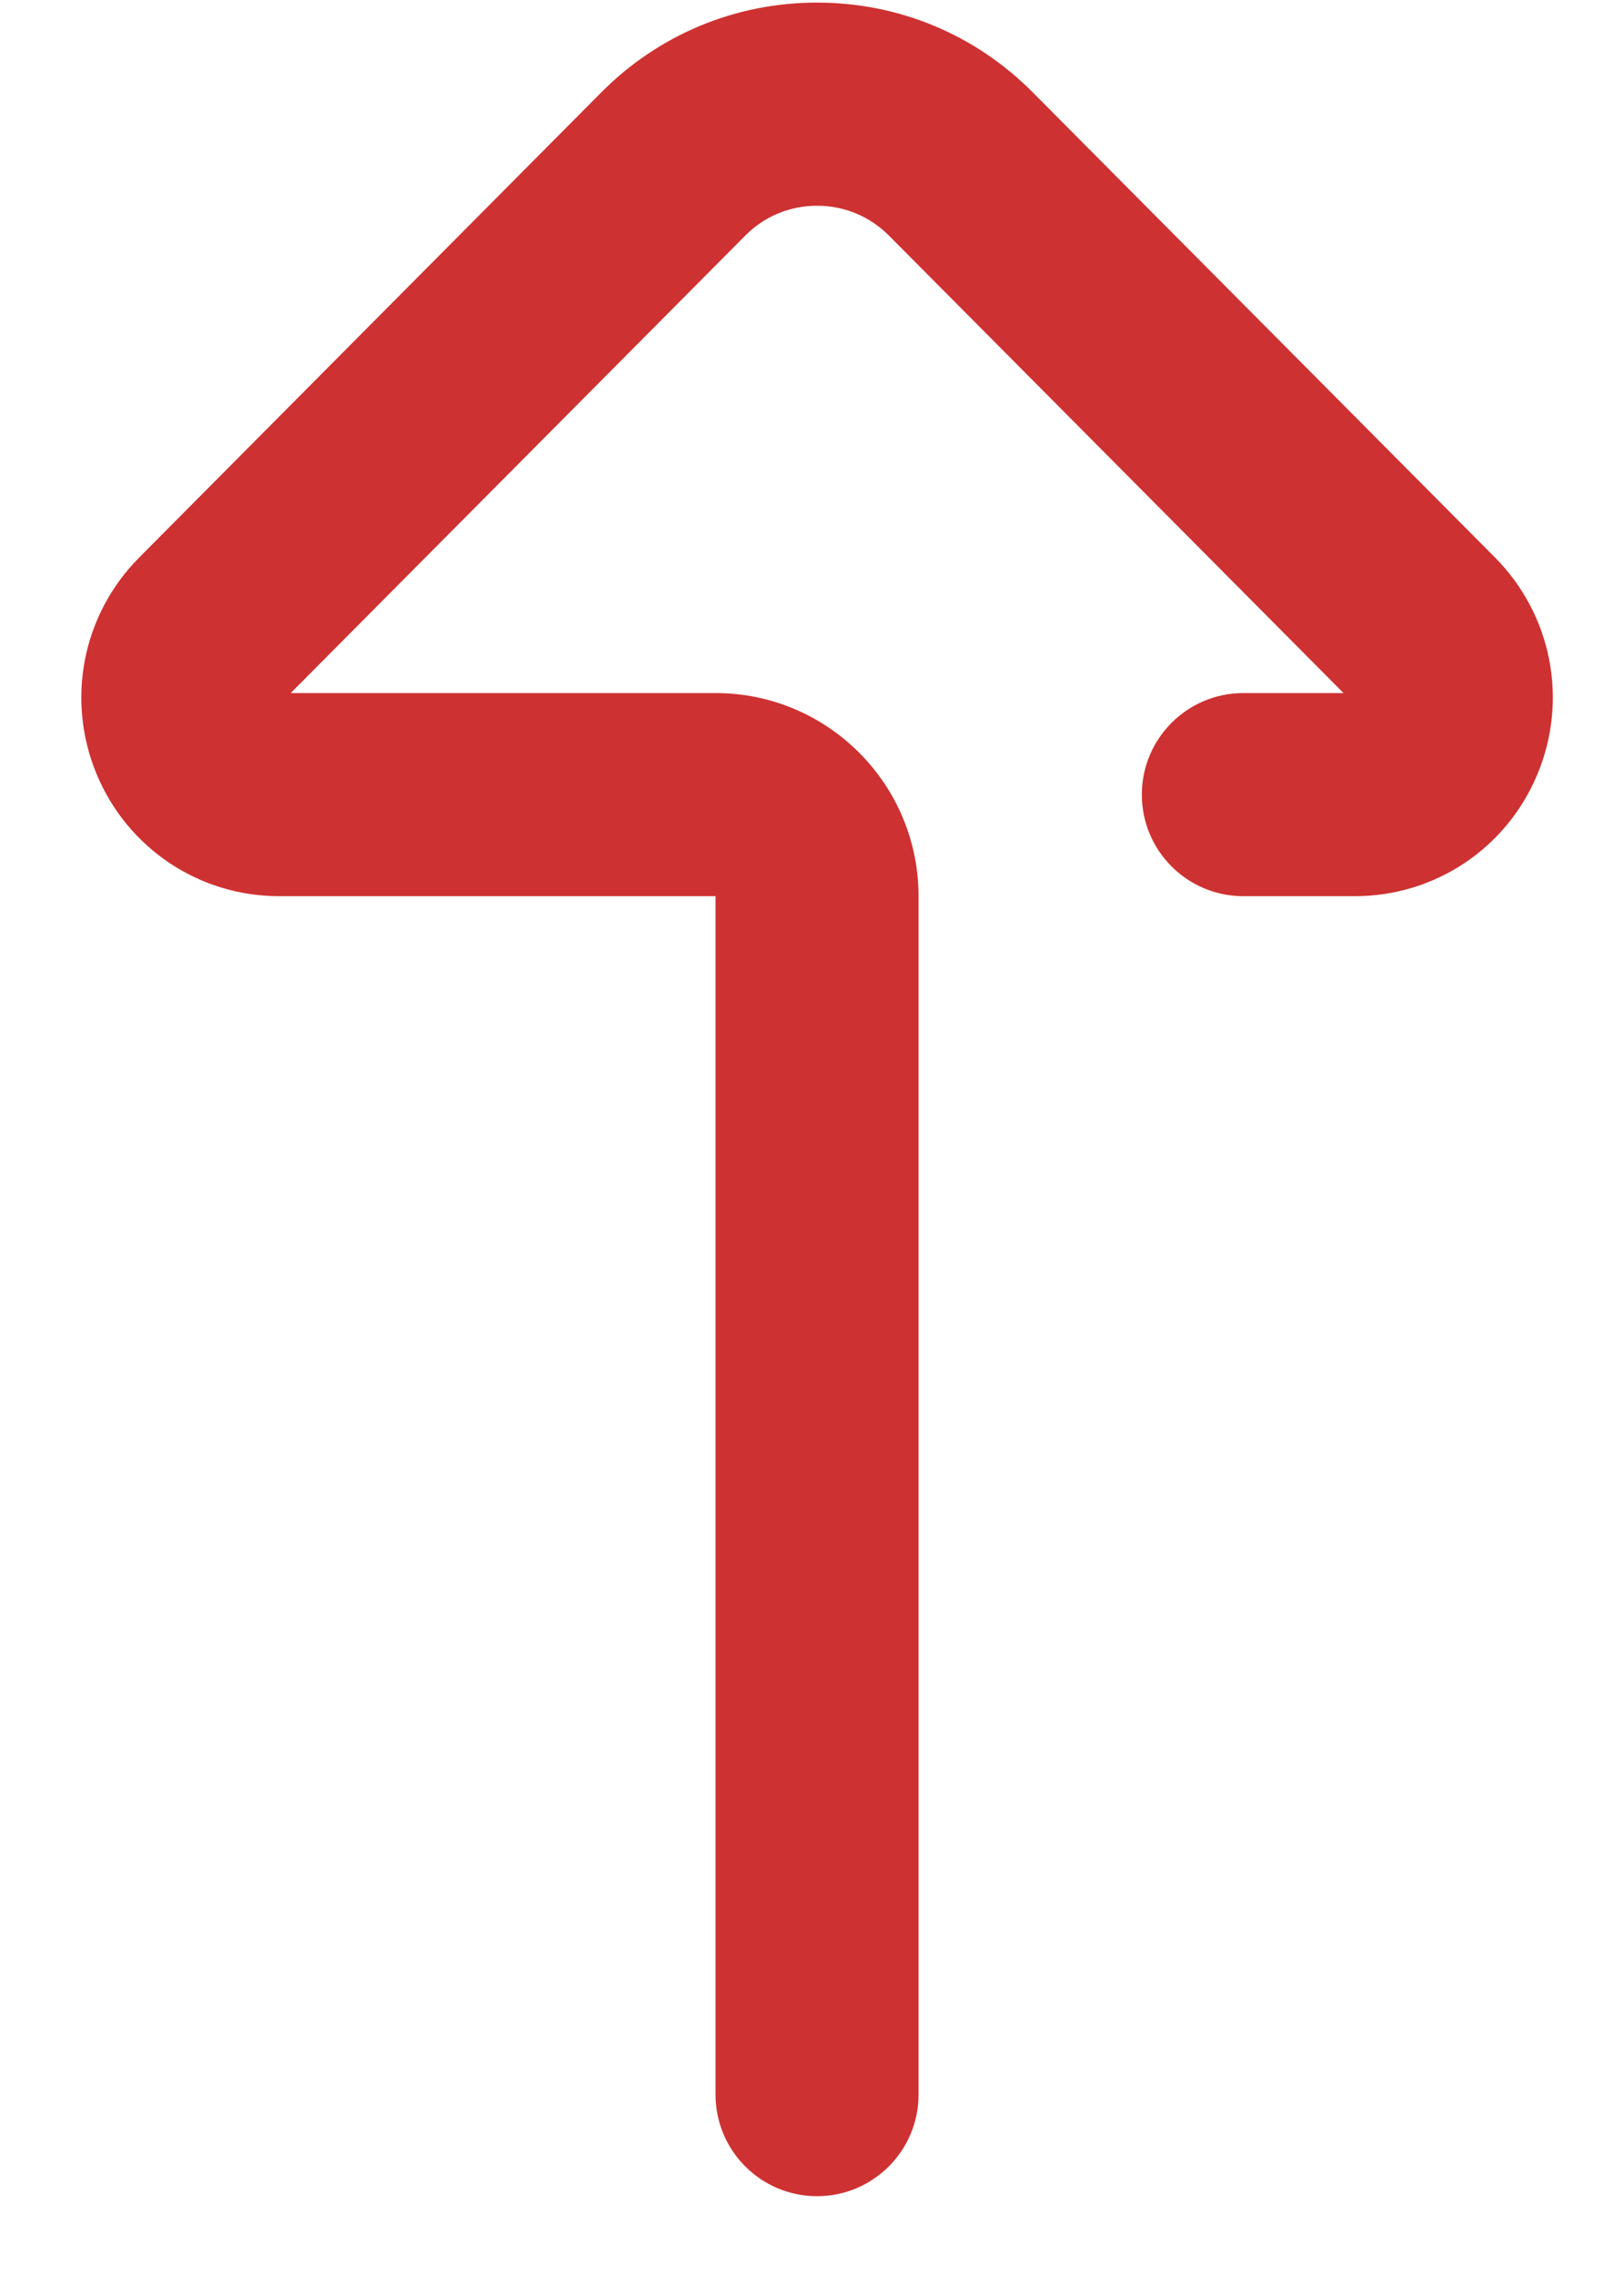
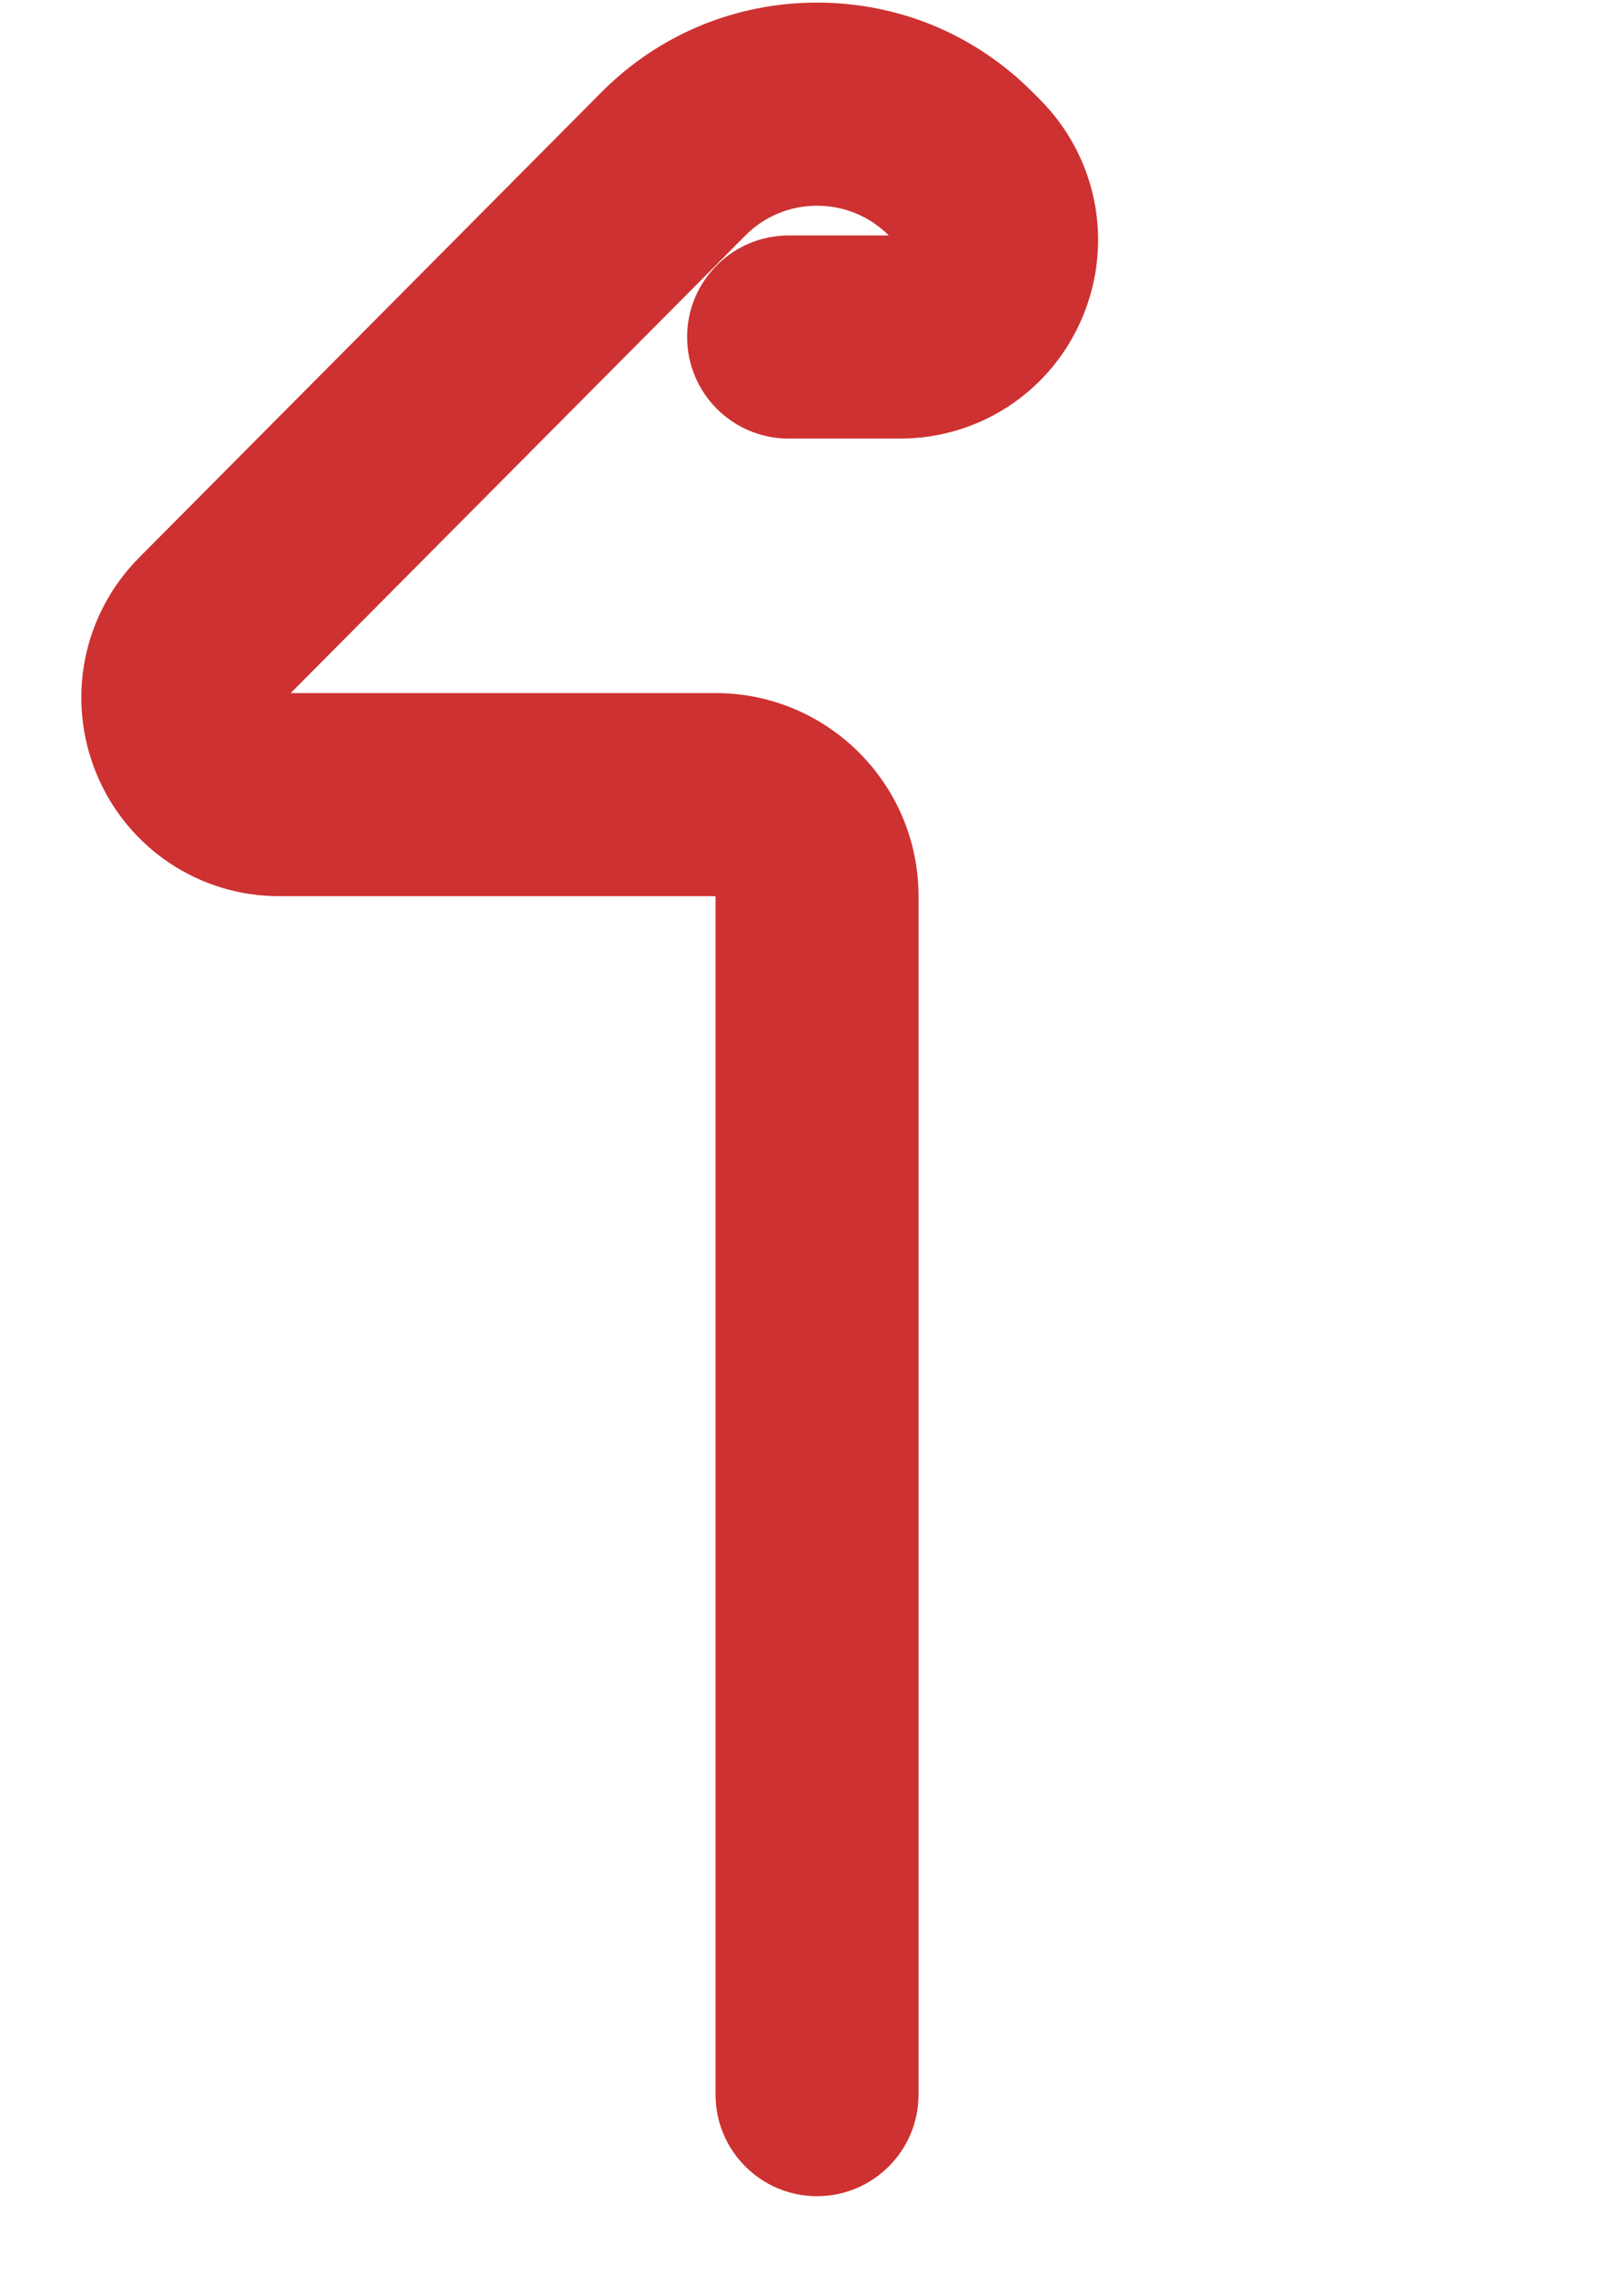
<svg xmlns="http://www.w3.org/2000/svg" width="10" height="14" viewBox="0 0 10 14">
-   <path fill="#CE3131" d="M5.656 12.89V5.515c0-.69-.56-1.25-1.25-1.25H1.79l2.8-2.816c.117-.118.274-.183.441-.183.167 0 .324.065.442.183l2.8 2.816h-.617c-.345 0-.625.28-.625.625s.28.625.625.625h.687c.493 0 .935-.295 1.124-.751.191-.458.088-.981-.261-1.333L6.359.568C6.005.212 5.534.016 5.031.016c-.502 0-.974.196-1.328.552L.857 3.431c-.35.352-.452.875-.262 1.333.19.456.631.751 1.124.751h2.687v7.375c0 .345.28.625.625.625s.625-.28.625-.625z" />
+   <path fill="#CE3131" d="M5.656 12.89V5.515c0-.69-.56-1.25-1.25-1.25H1.79l2.8-2.816c.117-.118.274-.183.441-.183.167 0 .324.065.442.183h-.617c-.345 0-.625.28-.625.625s.28.625.625.625h.687c.493 0 .935-.295 1.124-.751.191-.458.088-.981-.261-1.333L6.359.568C6.005.212 5.534.016 5.031.016c-.502 0-.974.196-1.328.552L.857 3.431c-.35.352-.452.875-.262 1.333.19.456.631.751 1.124.751h2.687v7.375c0 .345.28.625.625.625s.625-.28.625-.625z" />
</svg>